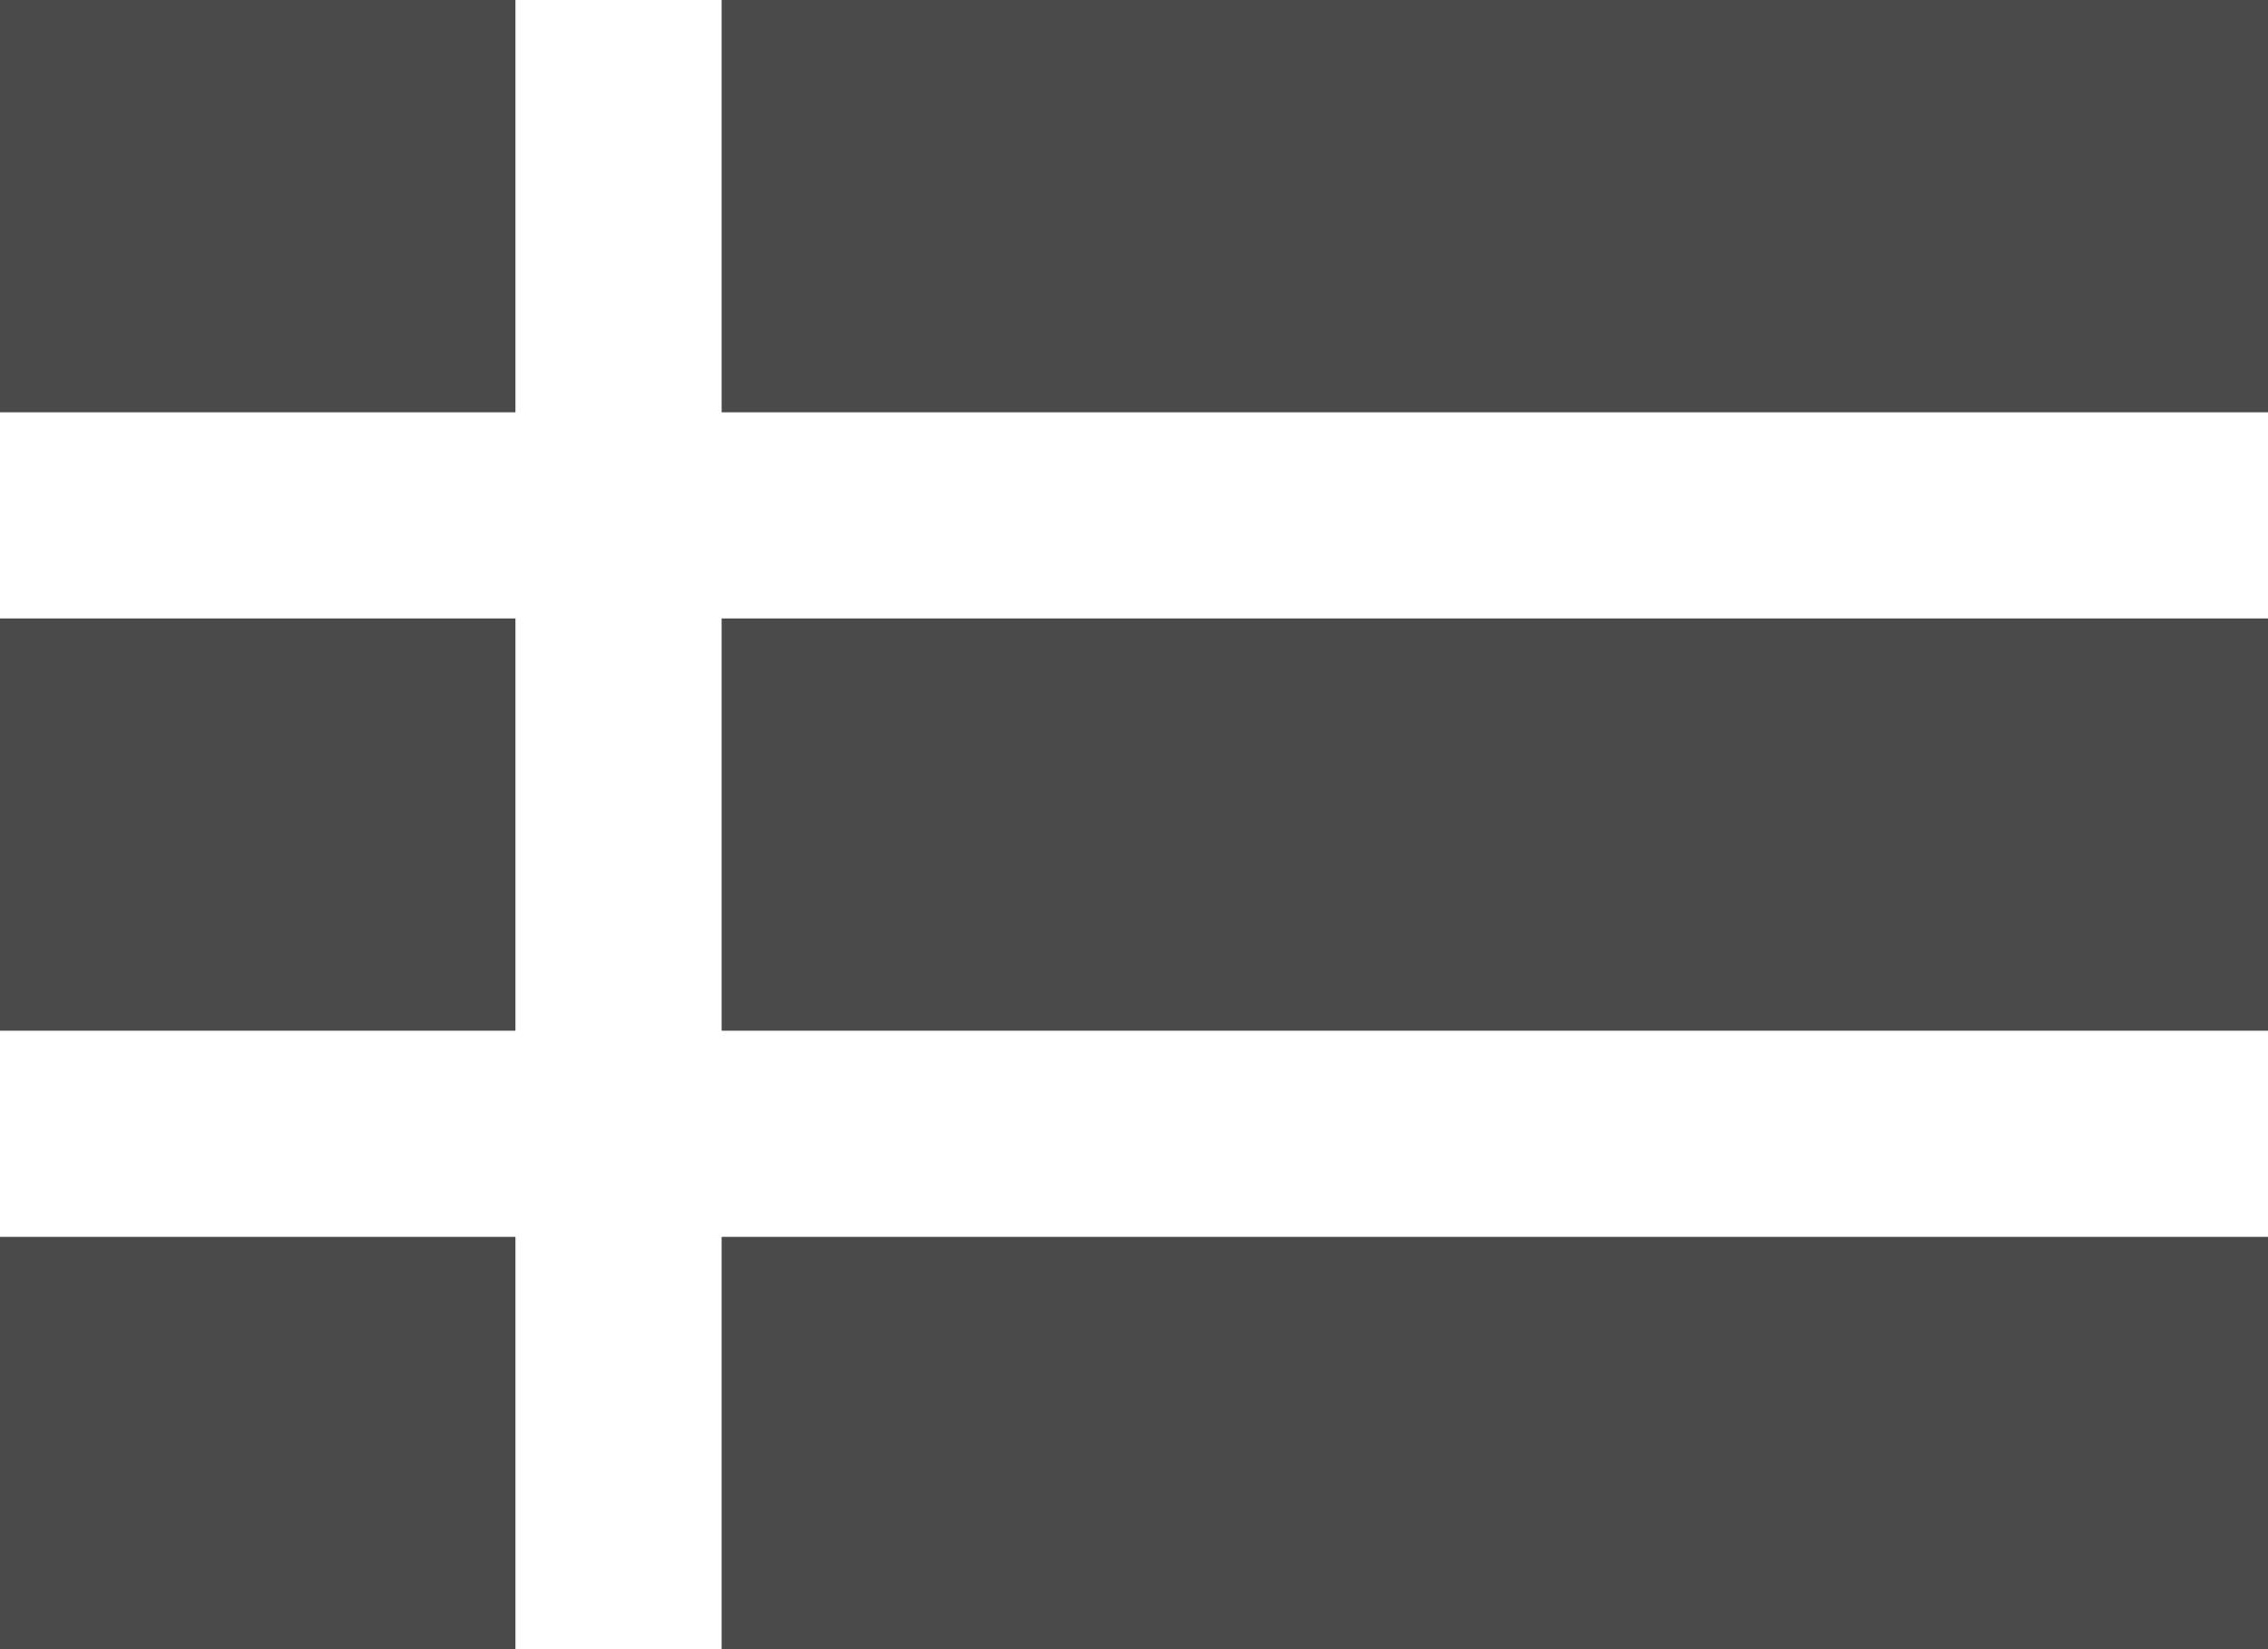
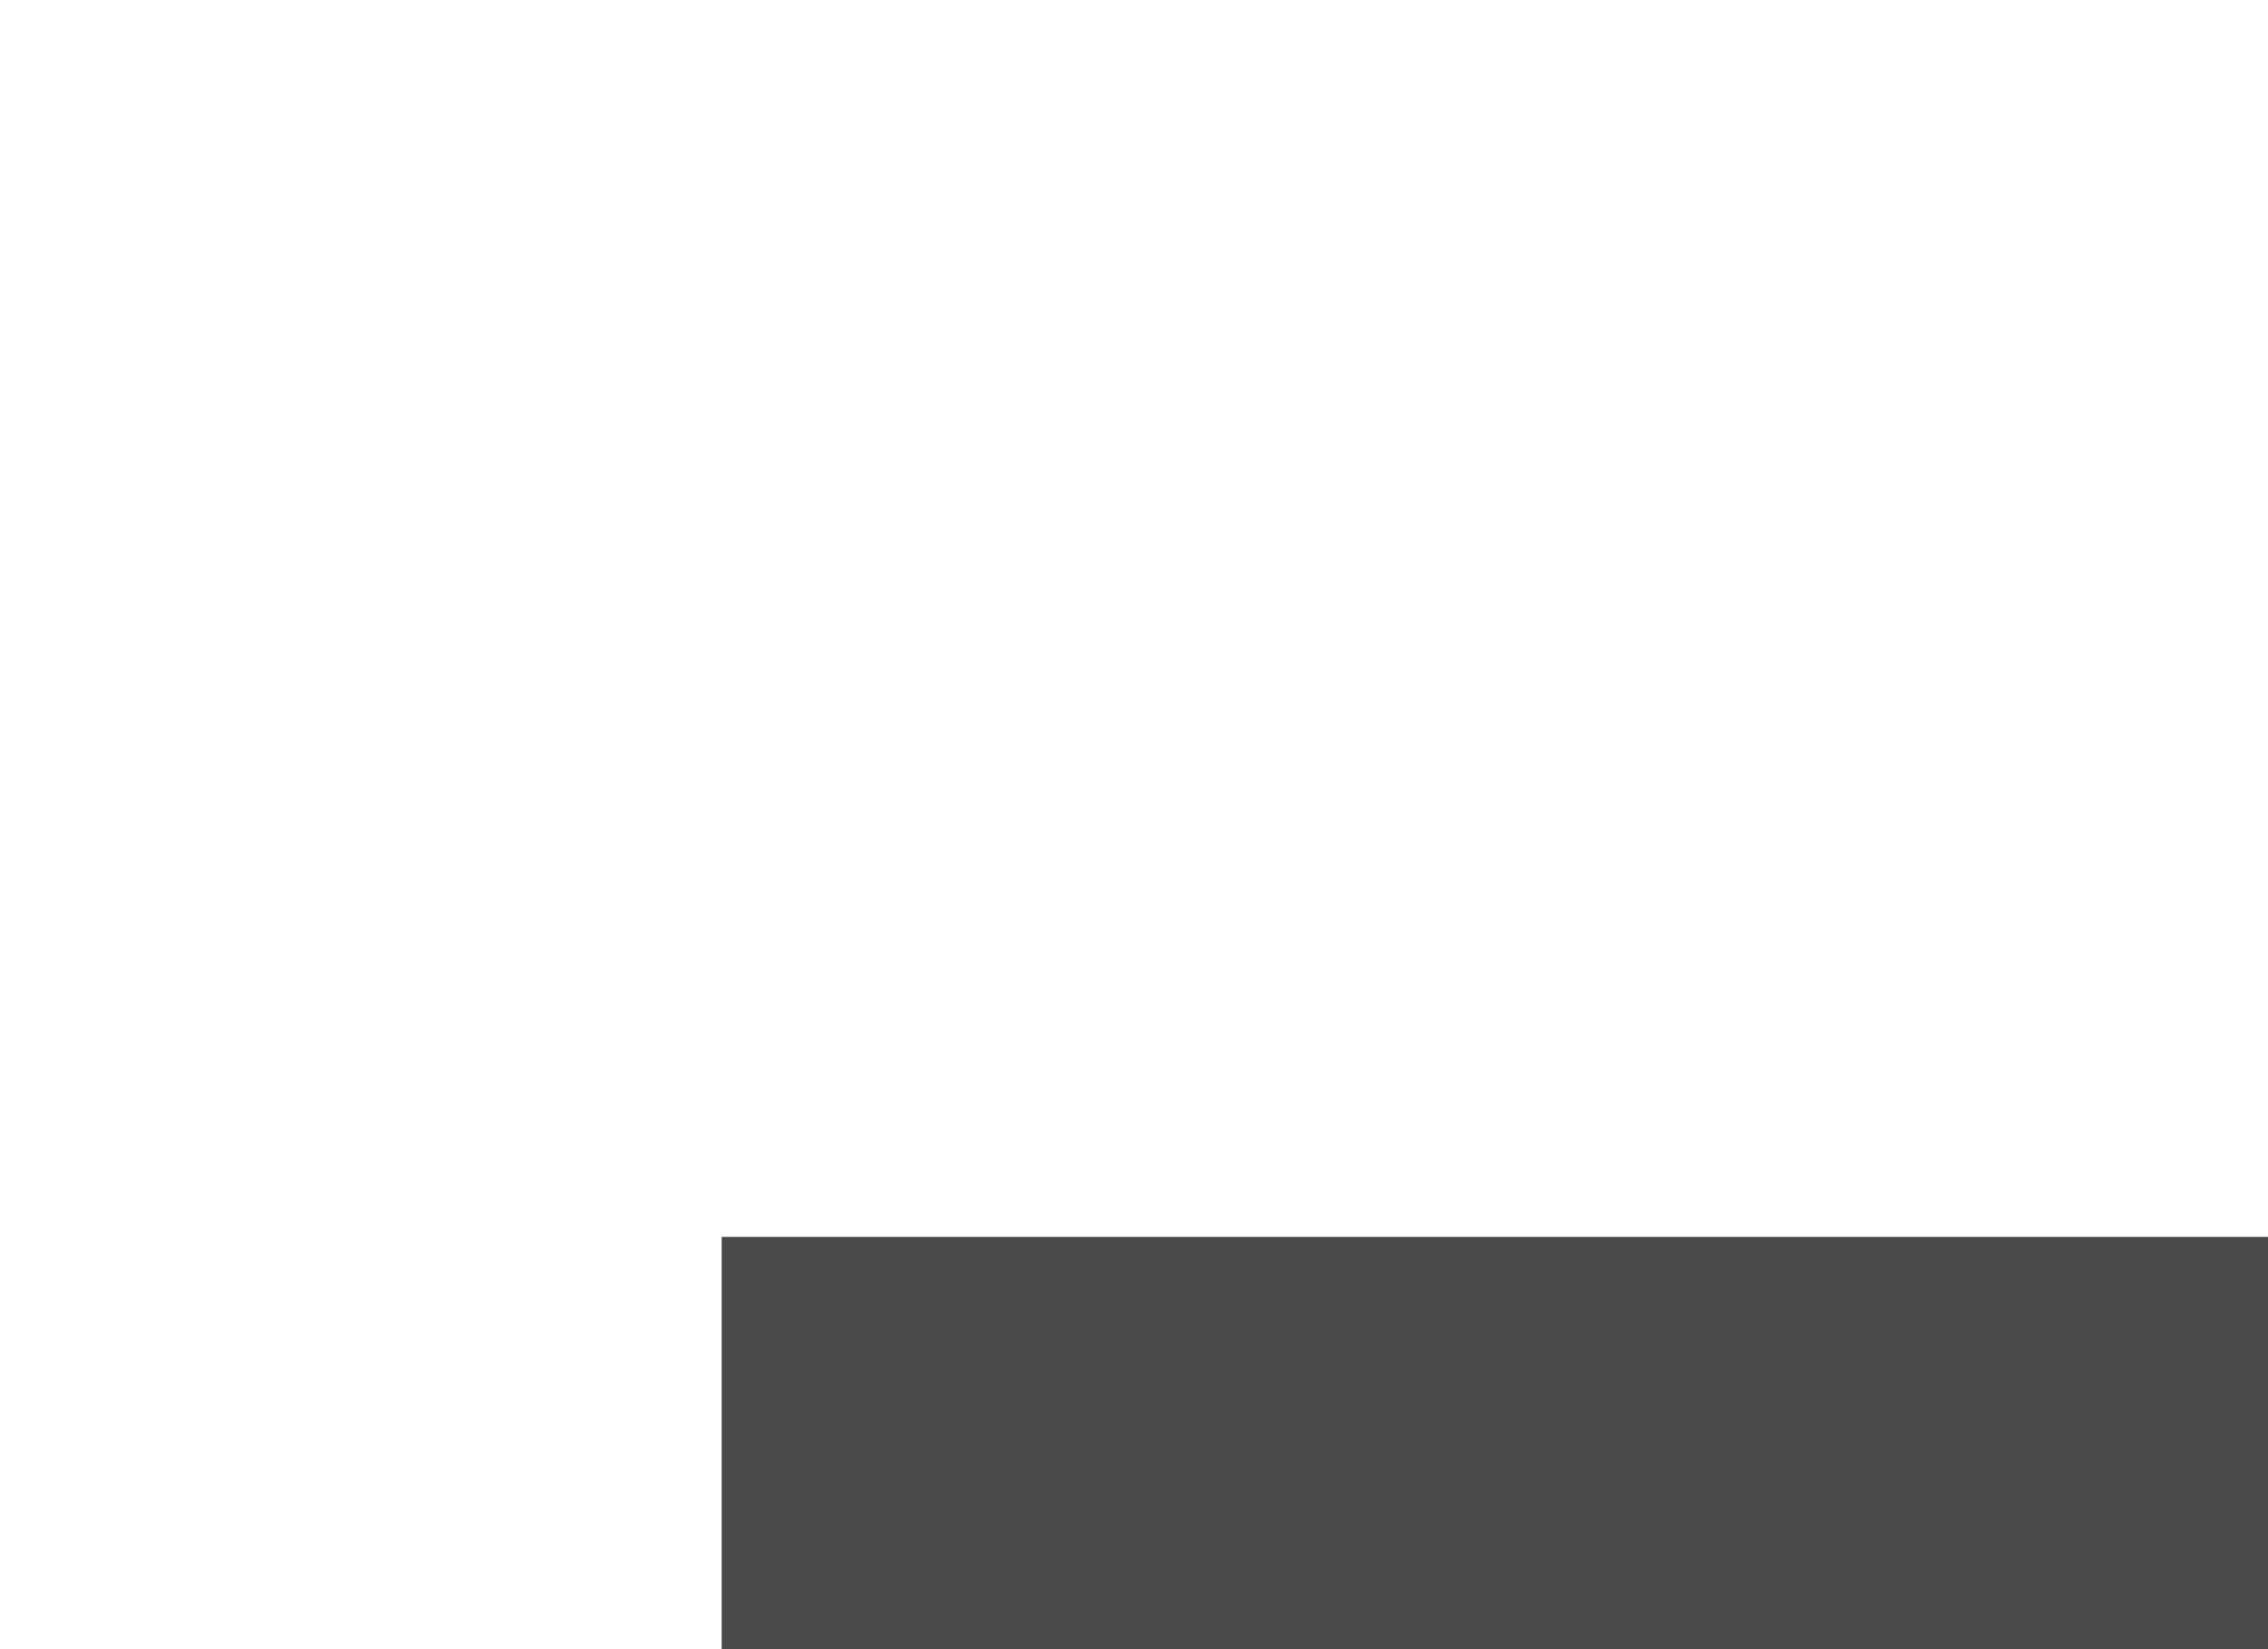
<svg xmlns="http://www.w3.org/2000/svg" width="22px" height="16px" viewBox="0 0 22 16" version="1.1">
  <title>Icon / Productlist</title>
  <desc>Created with Sketch.</desc>
  <defs />
  <g id="Page-1" stroke="none" stroke-width="1" fill="none" fill-rule="evenodd">
    <g id="Category-Productlist" transform="translate(-922, -325)" fill="#4A4A4A">
      <g id="Icon-/-Productlist" transform="translate(922, 325)">
-         <rect id="Rectangle-74-Copy-3" x="0" y="12" width="5" height="4" />
-         <rect id="Rectangle-74-Copy-5" x="0" y="6" width="5" height="4" />
-         <rect id="Rectangle-74-Copy-7" x="0" y="0" width="5" height="4" />
        <rect id="Rectangle-74-Copy-4" x="7" y="12" width="15" height="4" />
-         <rect id="Rectangle-74-Copy-6" x="7" y="6" width="15" height="4" />
-         <rect id="Rectangle-74-Copy-8" x="7" y="0" width="15" height="4" />
      </g>
    </g>
  </g>
</svg>